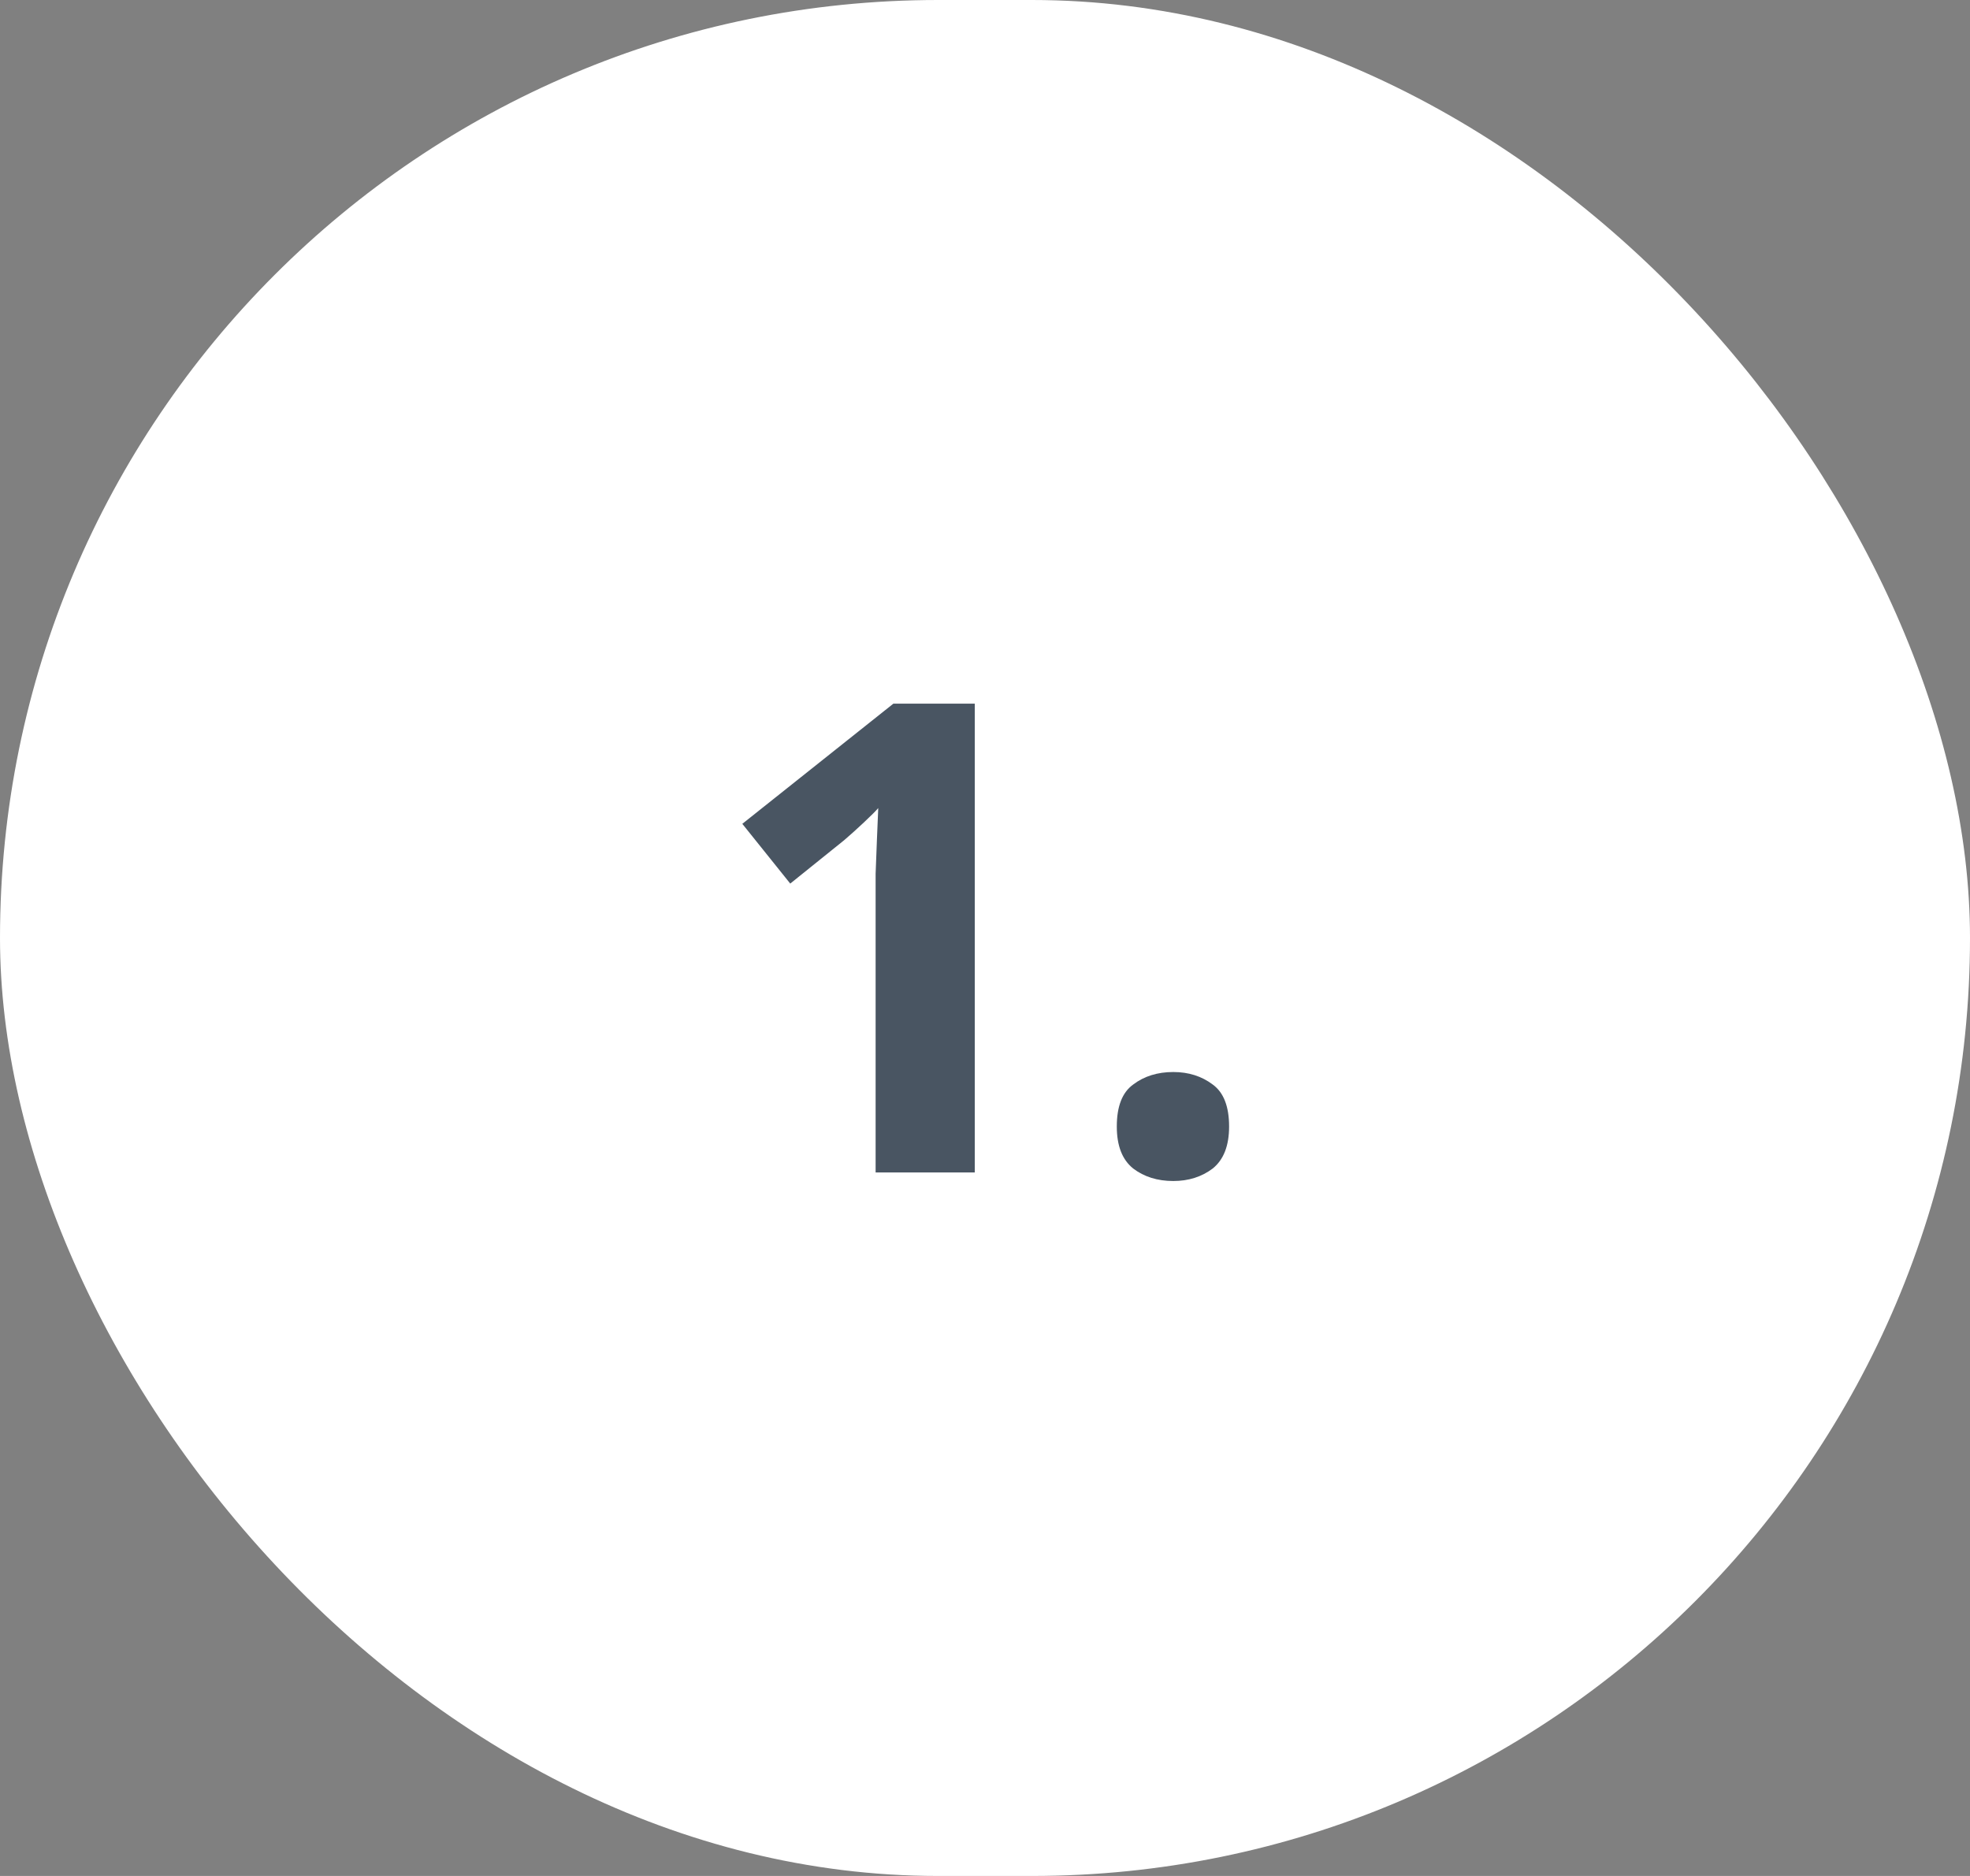
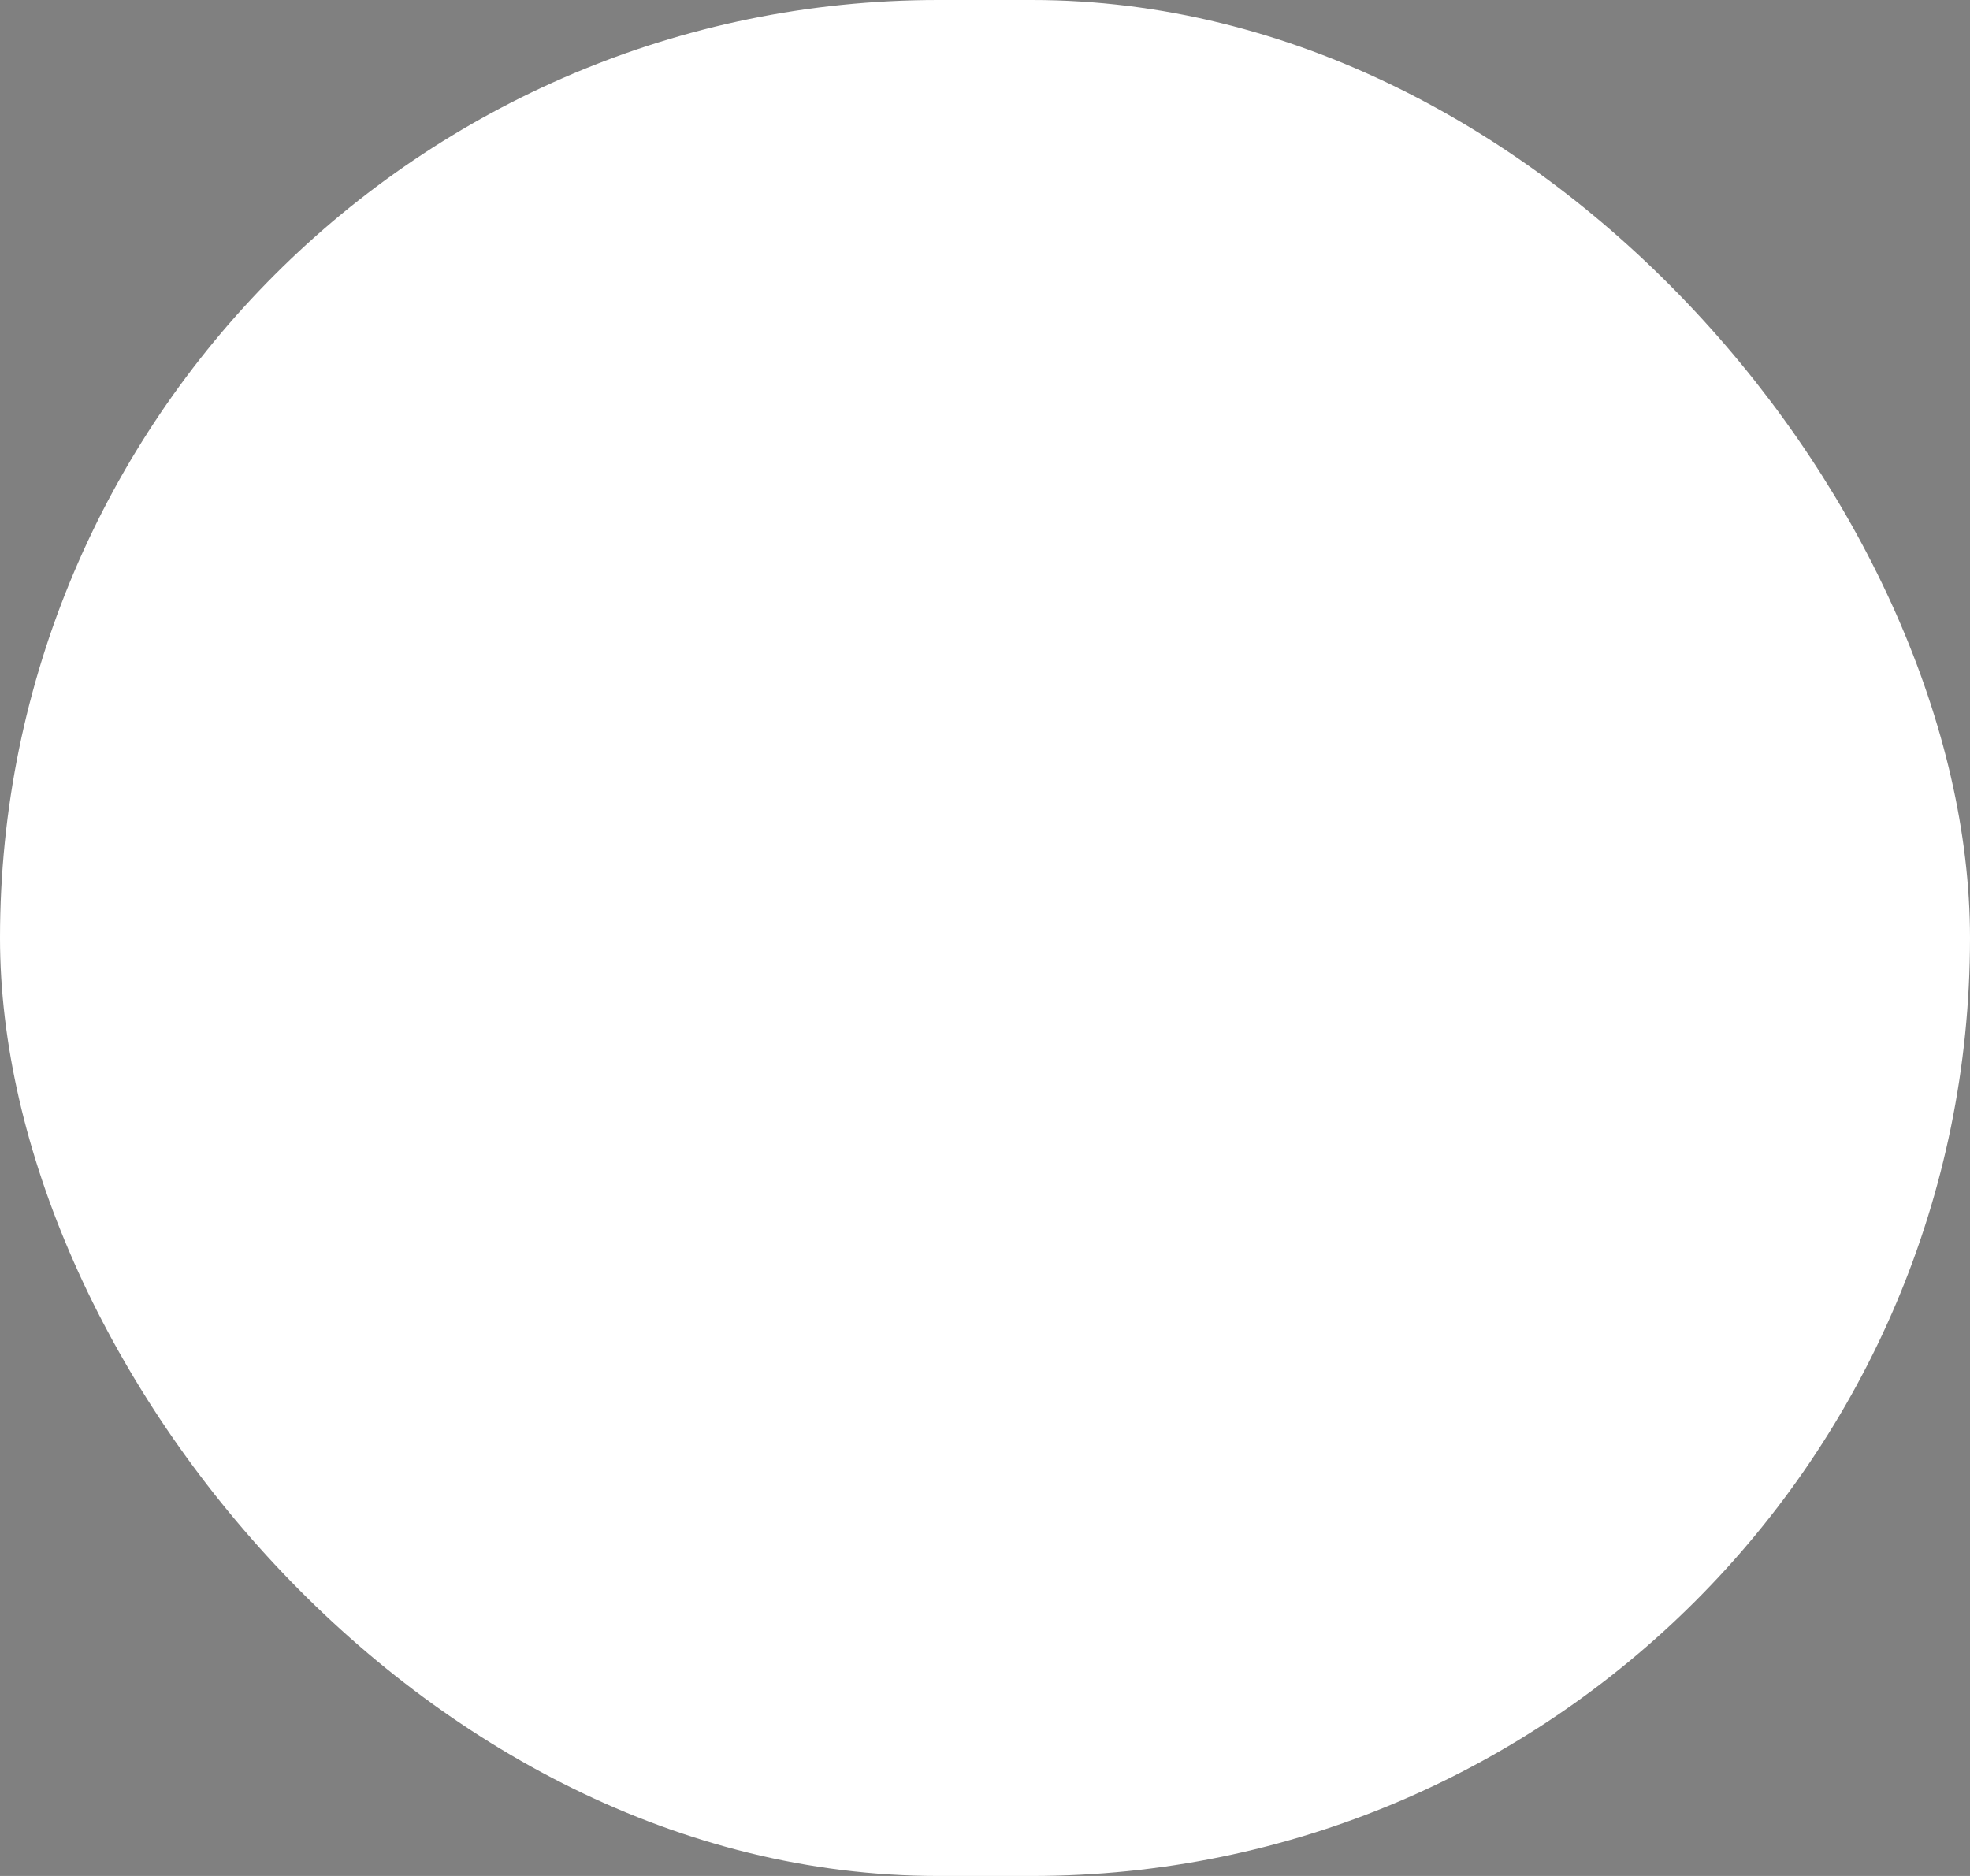
<svg xmlns="http://www.w3.org/2000/svg" width="42" height="40" viewBox="0 0 42 40" fill="none">
  <rect x="0" y="0" width="42" height="40" fill="#808080" stroke="none" />
  <rect width="42" height="40" rx="20" fill="white" />
-   <path d="M20.782 25H18.668V19.218C18.668 19.059 18.668 18.863 18.668 18.63C18.677 18.397 18.687 18.154 18.696 17.902C18.705 17.65 18.715 17.426 18.724 17.23C18.677 17.286 18.575 17.389 18.416 17.538C18.267 17.678 18.127 17.804 17.996 17.916L16.848 18.84L15.826 17.566L19.046 15.004H20.782V25ZM23.81 24.02C23.81 23.591 23.926 23.292 24.16 23.124C24.393 22.947 24.678 22.858 25.014 22.858C25.34 22.858 25.62 22.947 25.854 23.124C26.087 23.292 26.204 23.591 26.204 24.02C26.204 24.431 26.087 24.729 25.854 24.916C25.62 25.093 25.34 25.182 25.014 25.182C24.678 25.182 24.393 25.093 24.16 24.916C23.926 24.729 23.81 24.431 23.81 24.02Z" fill="#495562" />
</svg>